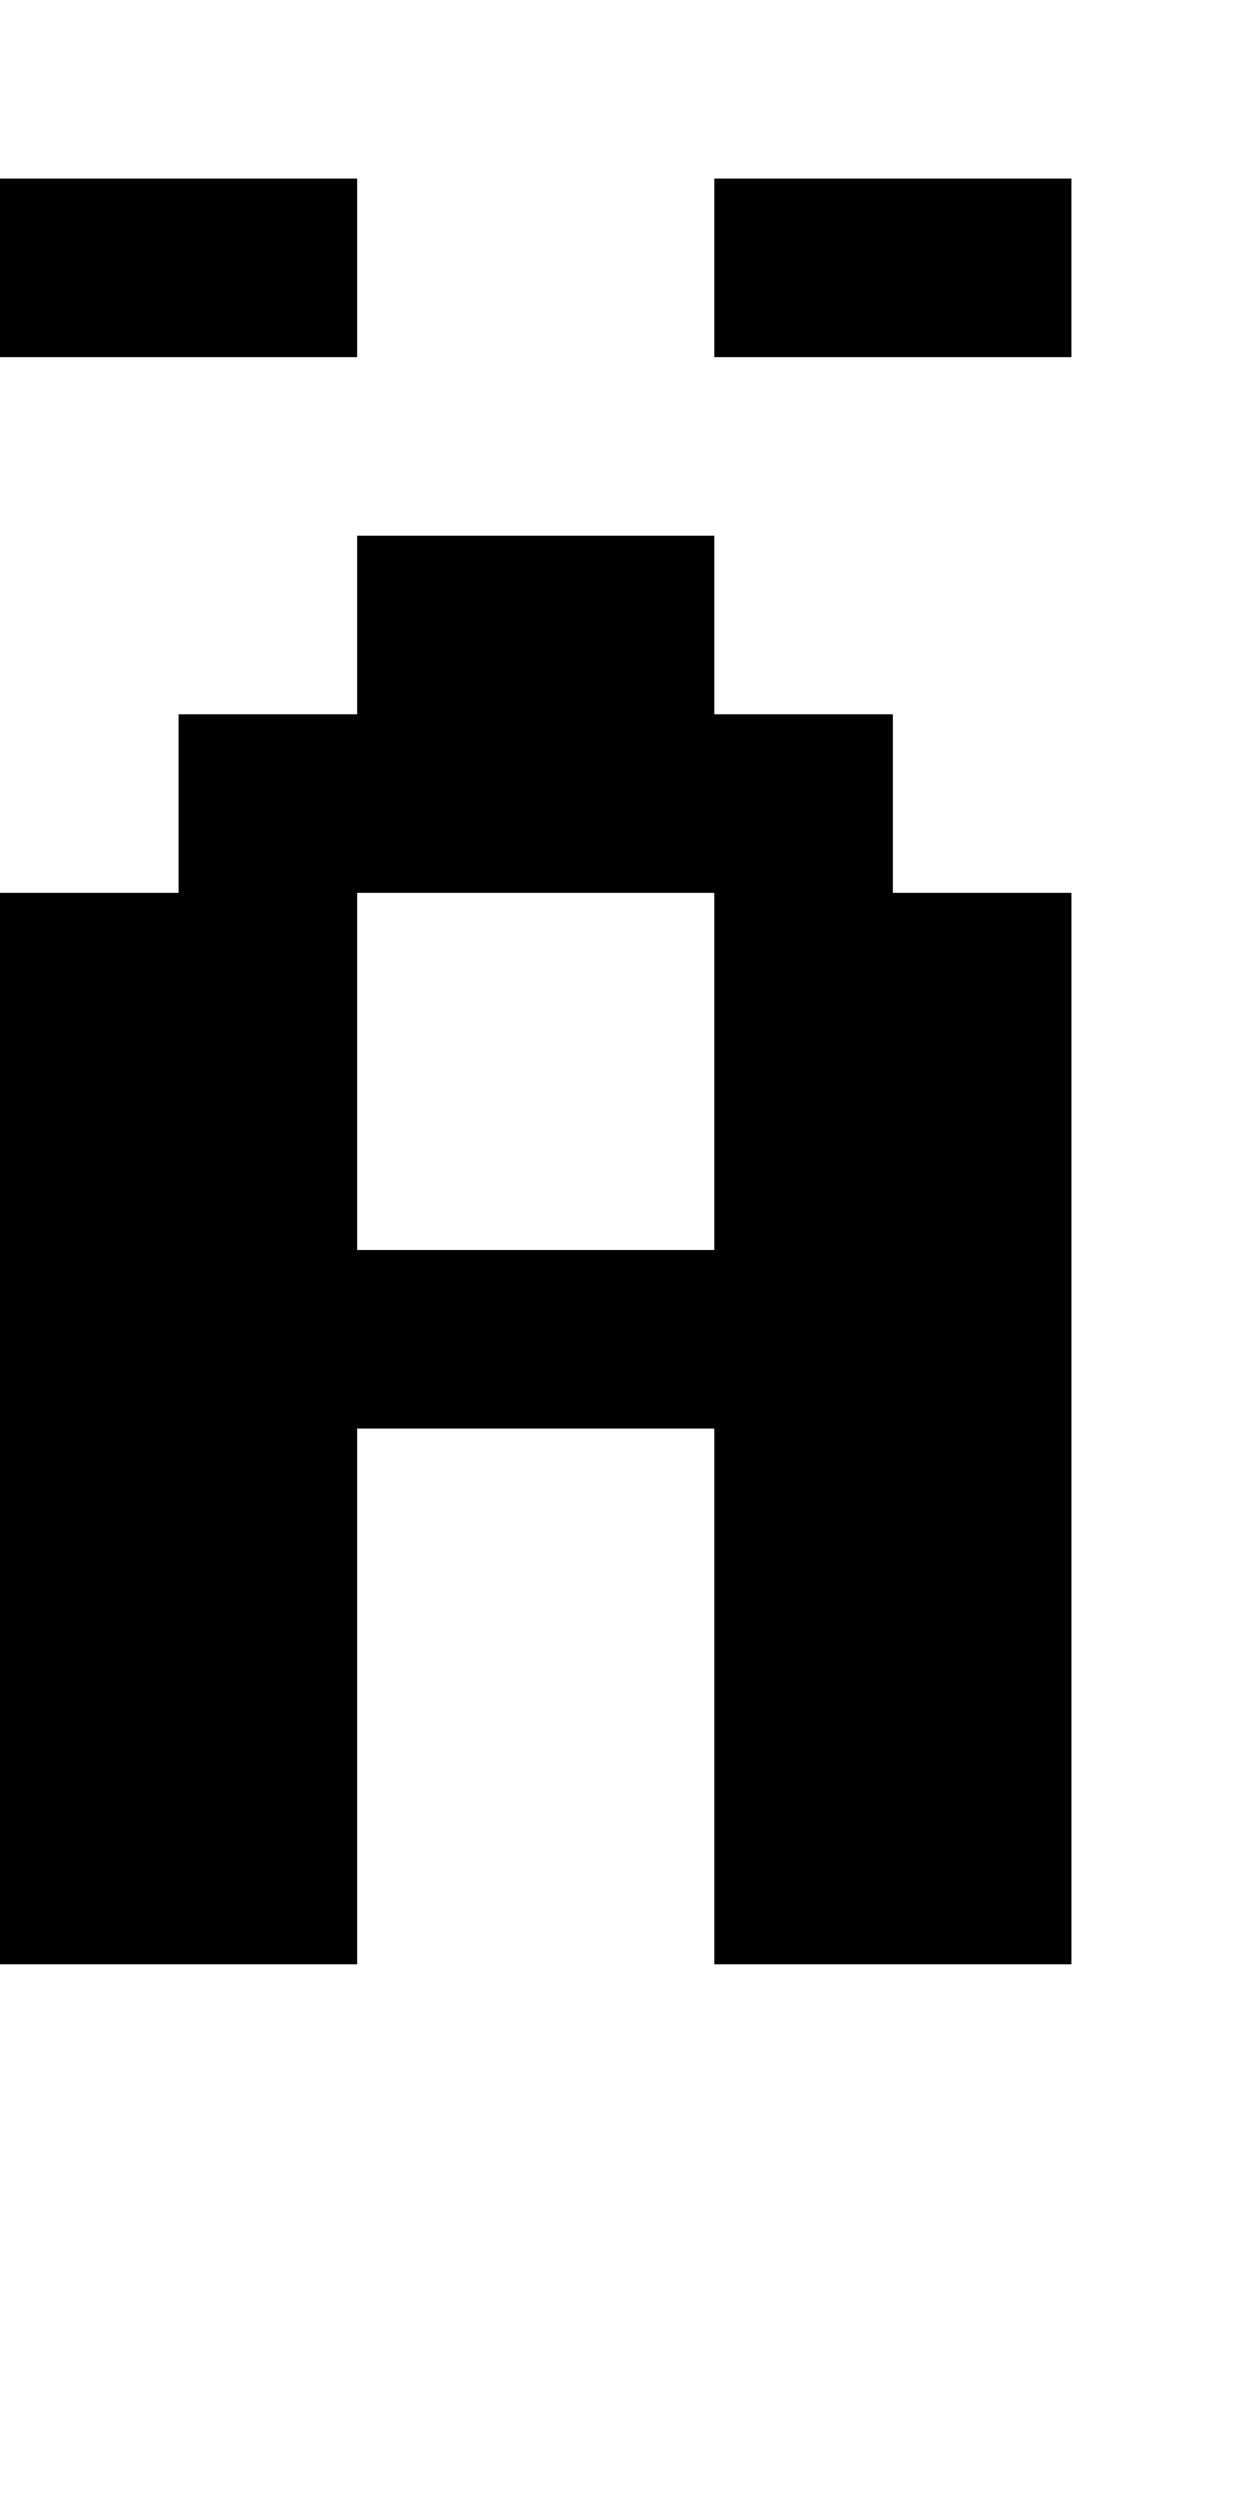
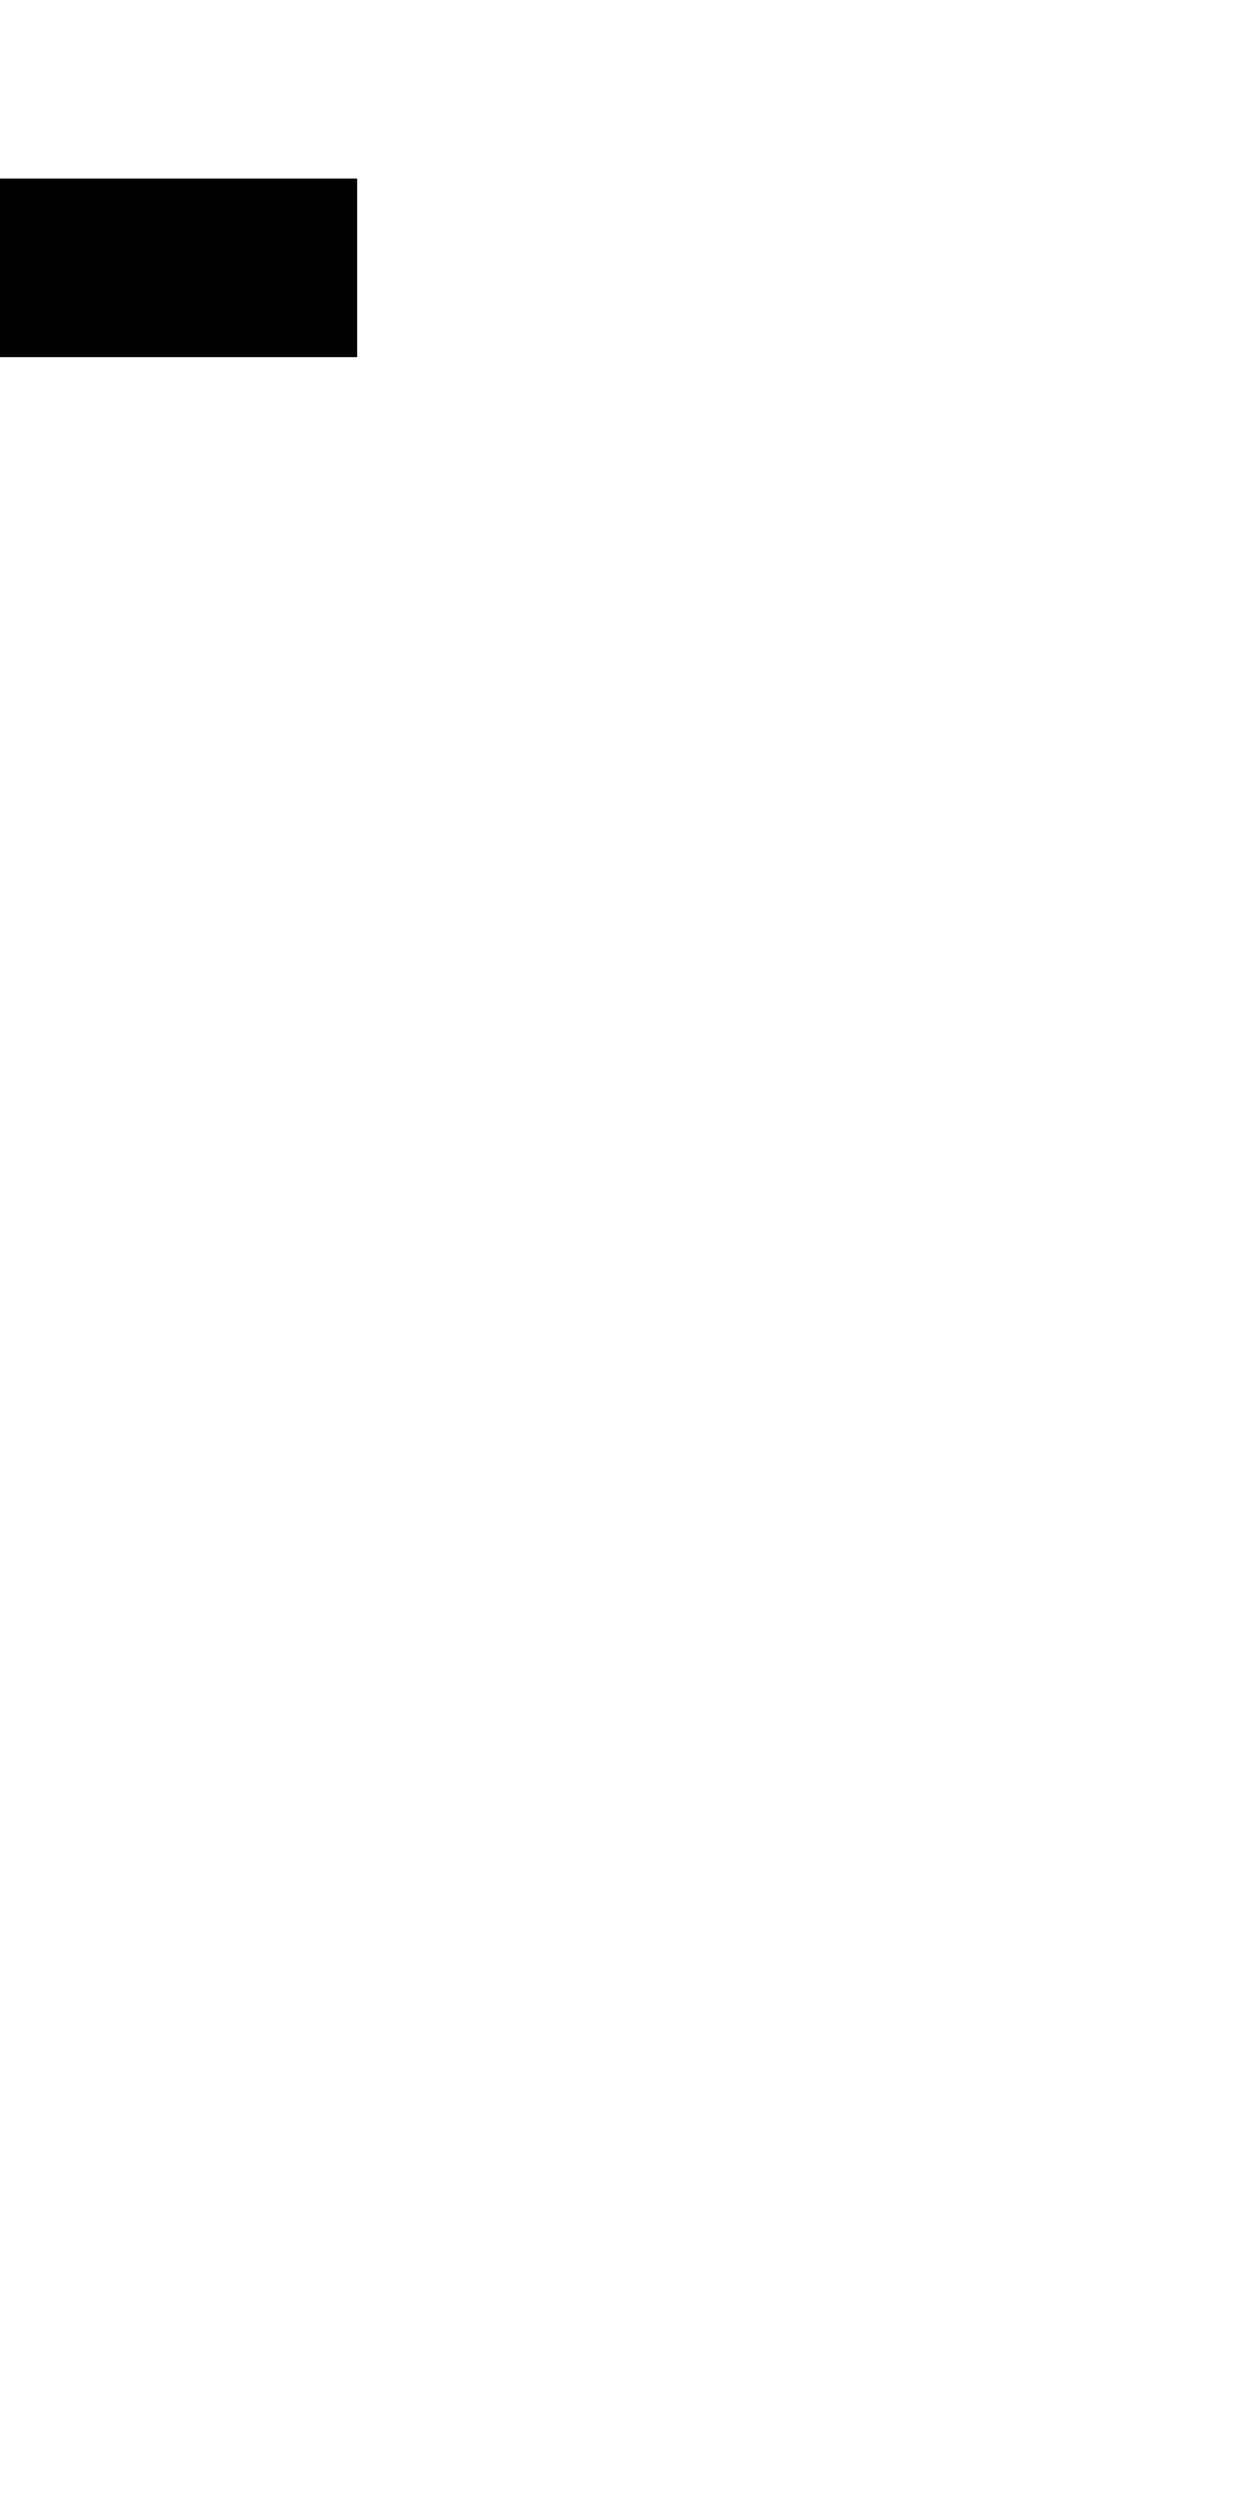
<svg xmlns="http://www.w3.org/2000/svg" version="1.0" width="28pt" height="56pt" viewBox="0 0 28 56" preserveAspectRatio="xMidYMid meet">
  <g transform="translate(0,56) scale(1,-1)" fill="#000000" stroke="none">
    <path d="M0 50 l0 -2 4 0 4 0 0 2 0 2 -4 0 -4 0 0 -2z" />
-     <path d="M16 50 l0 -2 4 0 4 0 0 2 0 2 -4 0 -4 0 0 -2z" />
-     <path d="M8 42 l0 -2 -2 0 -2 0 0 -2 0 -2 -2 0 -2 0 0 -12 0 -12 4 0 4 0 0 6 0 6 4 0 4 0 0 -6 0 -6 4 0 4 0 0 12 0 12 -2 0 -2 0 0 2 0 2 -2 0 -2 0 0 2 0 2 -4 0 -4 0 0 -2z m8 -10 l0 -4 -4 0 -4 0 0 4 0 4 4 0 4 0 0 -4z" />
  </g>
</svg>